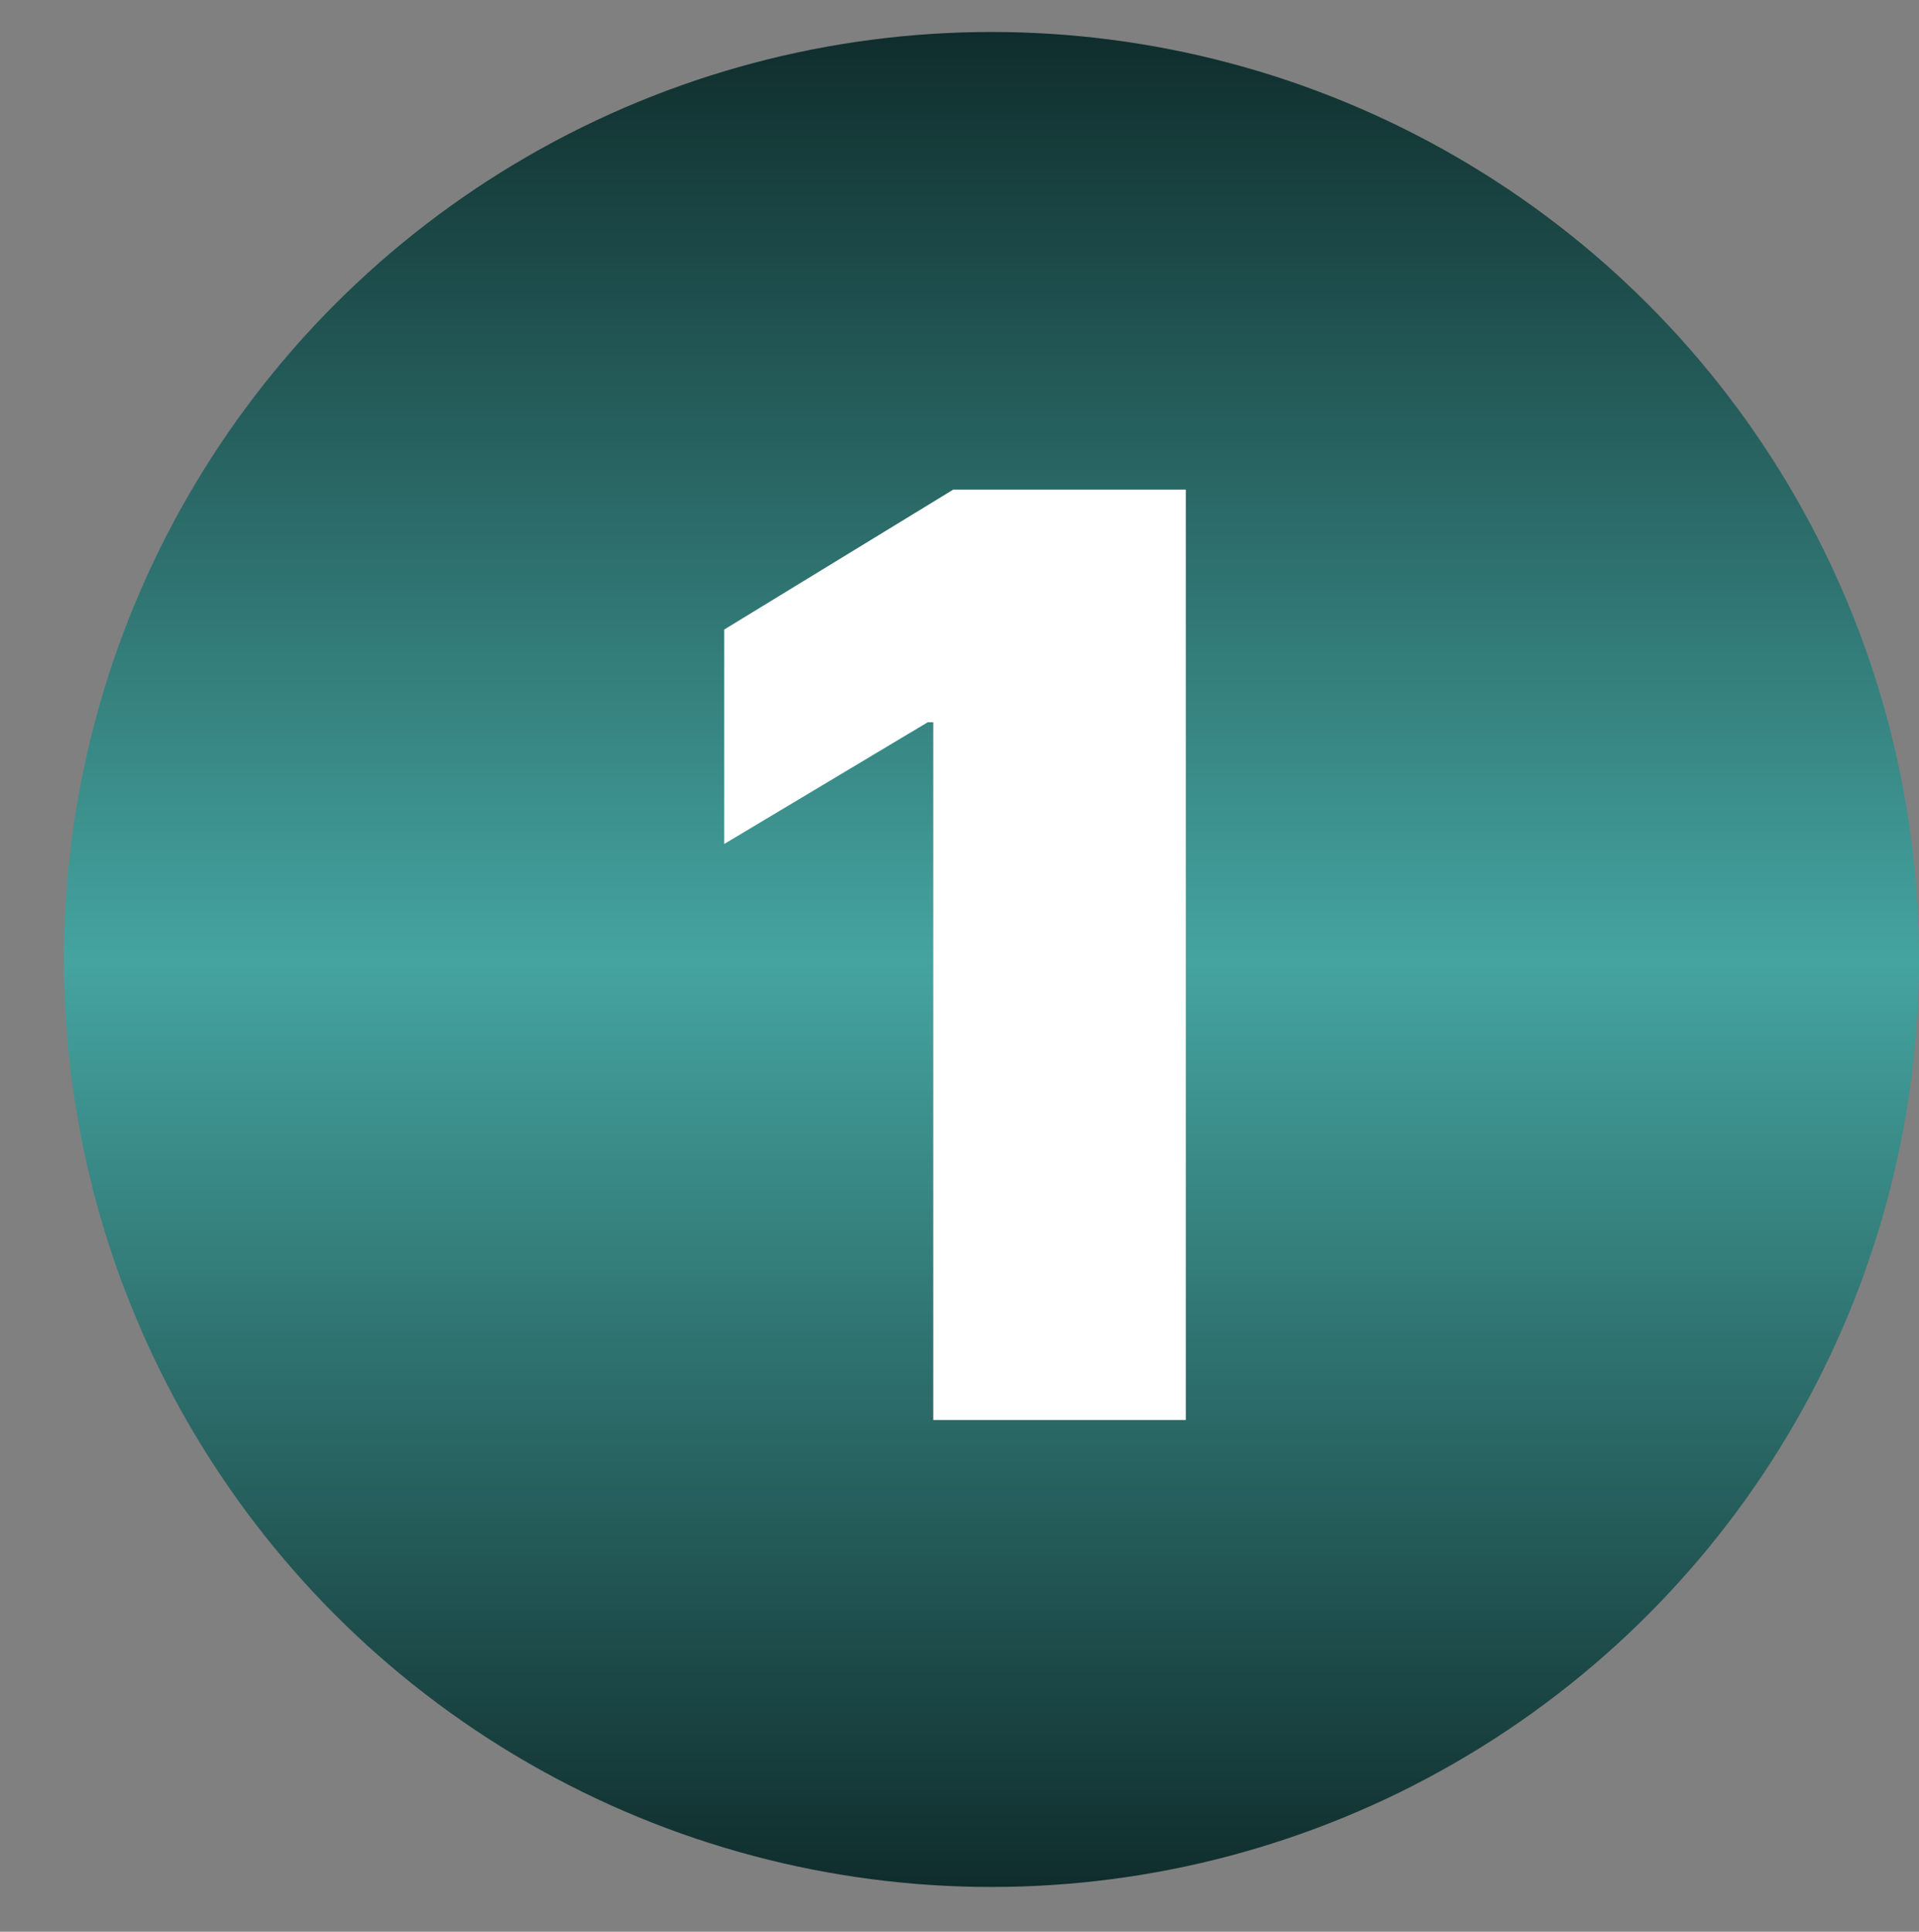
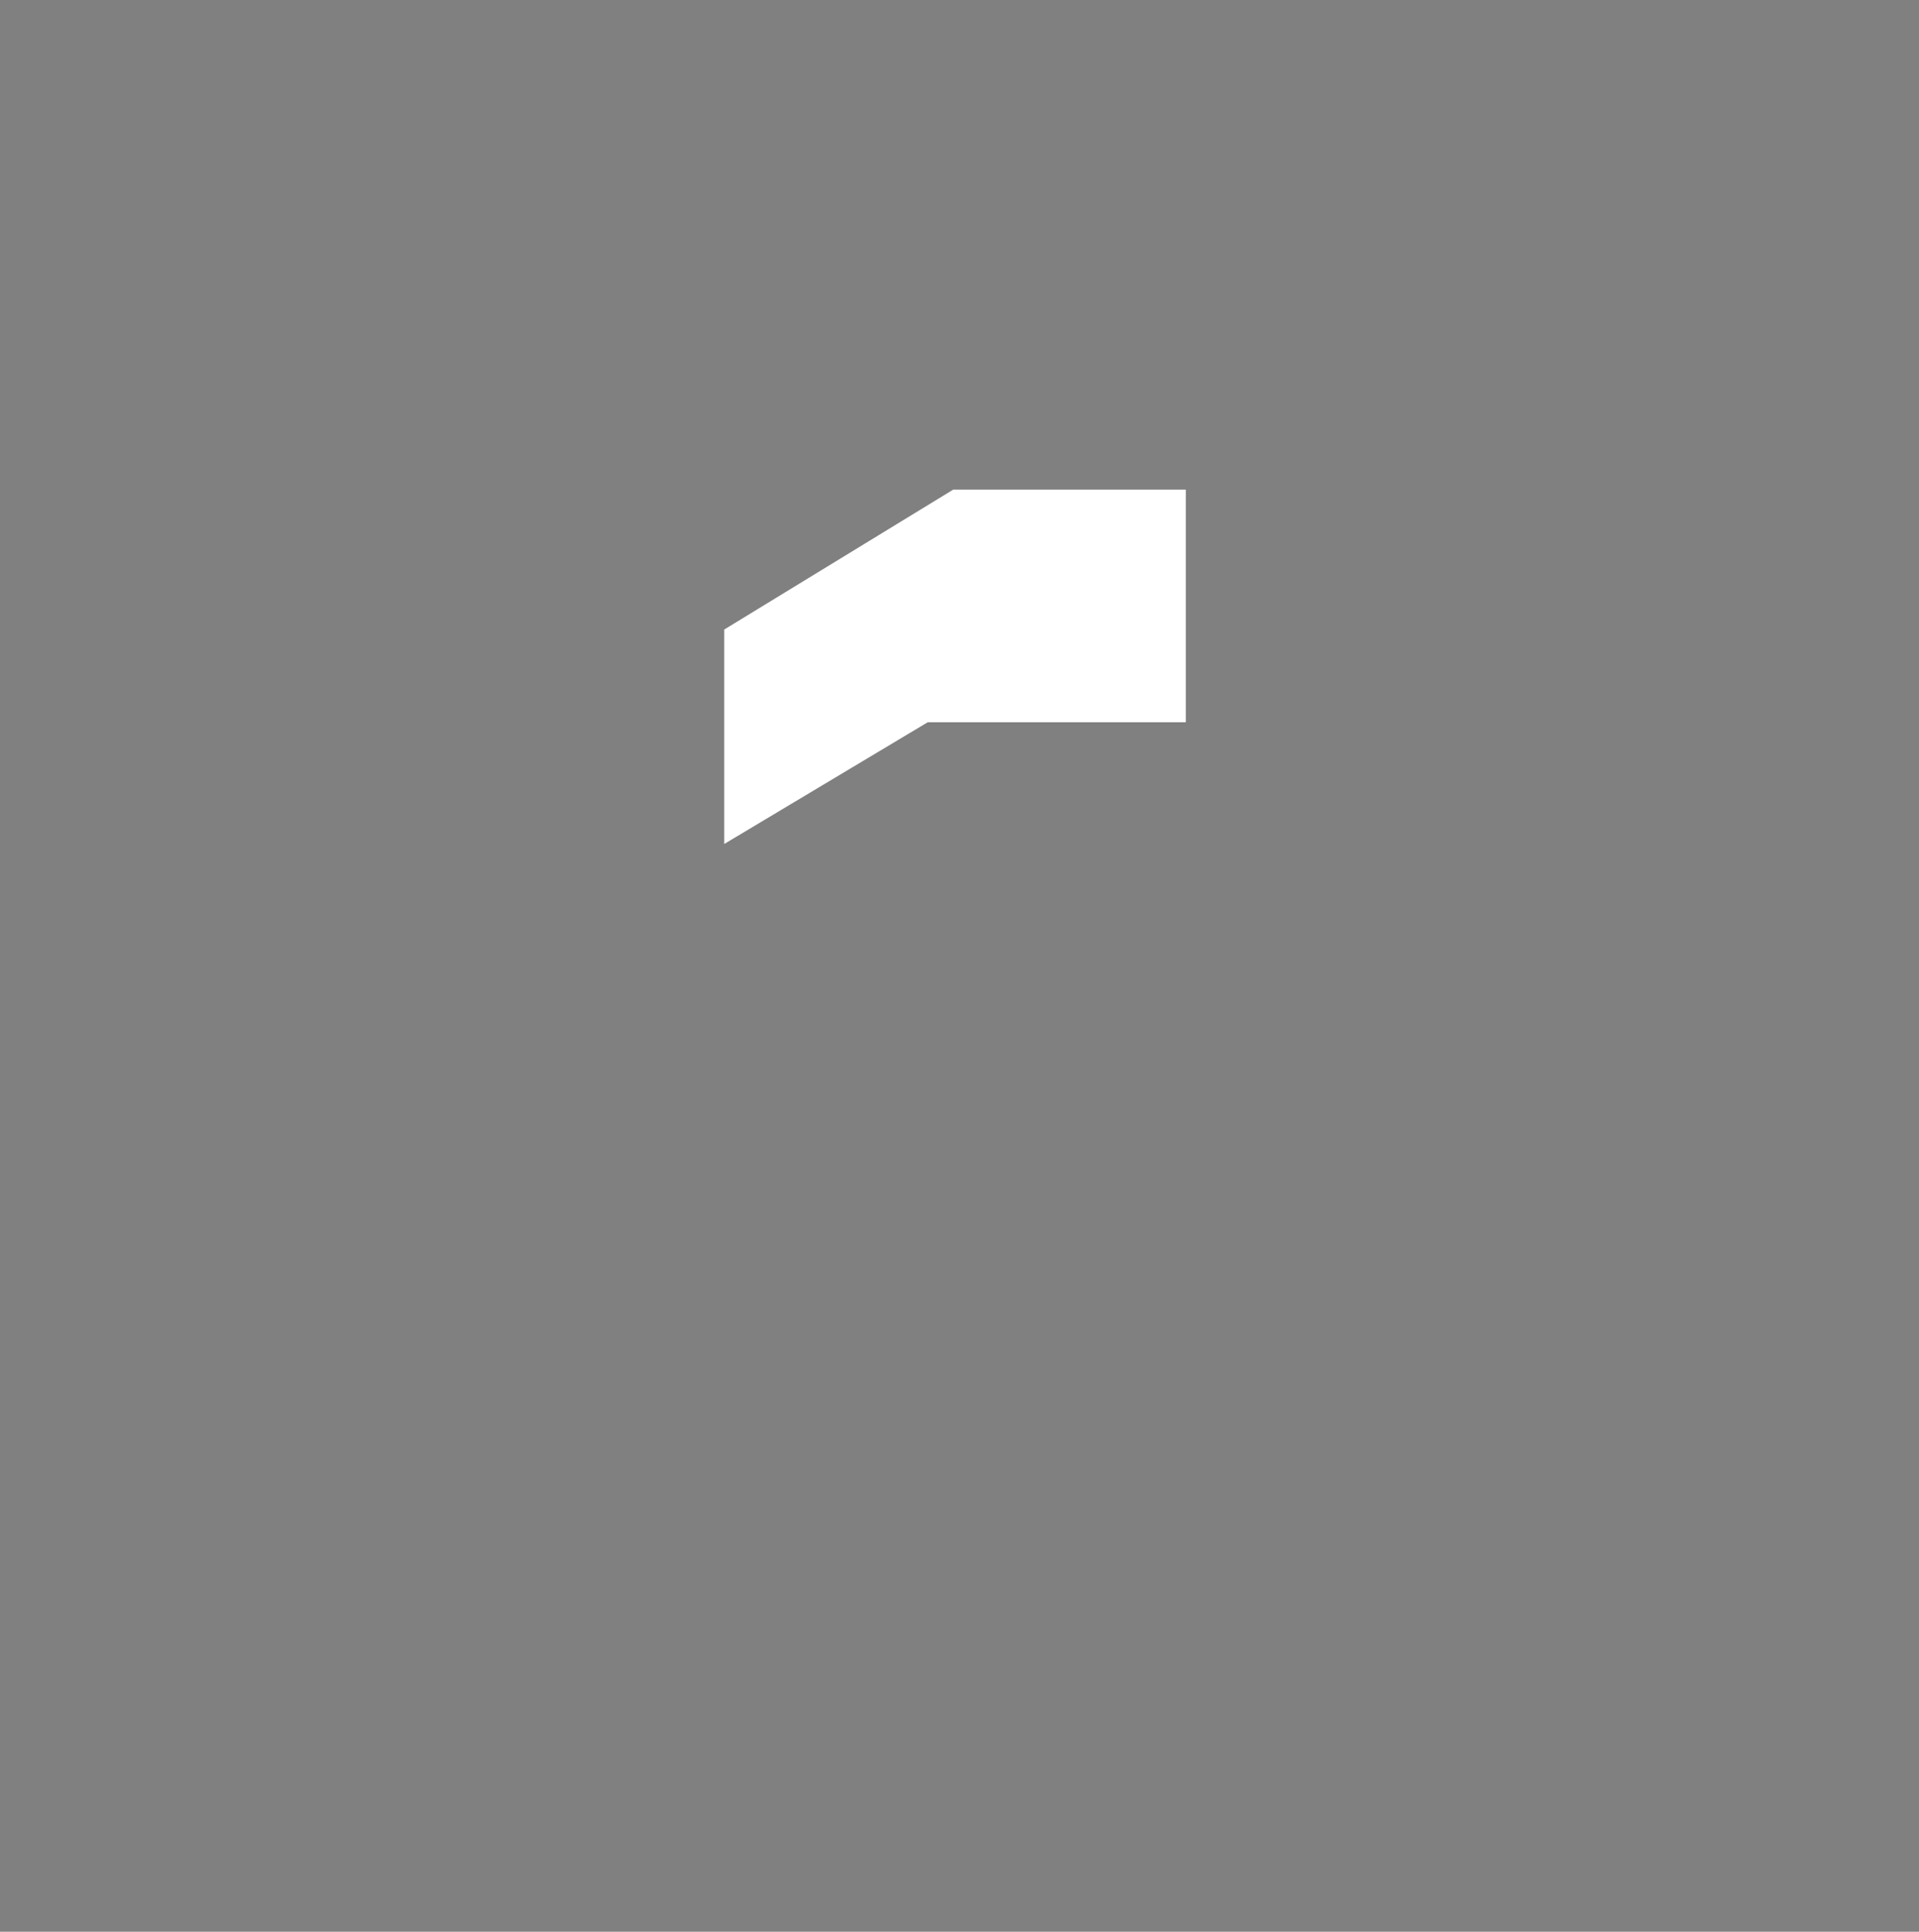
<svg xmlns="http://www.w3.org/2000/svg" fill="none" viewBox="0 0 150 151" height="151" width="150">
  <rect x="0" y="0" width="150" height="151" fill="#808080" stroke="none" />
-   <circle fill="url(#paint0_linear_1963_1751)" r="72.5" cy="75" cx="77.5" />
-   <path fill="white" d="M92.69 38.273V111H72.946V56.455H72.519L56.61 65.972V49.21L74.508 38.273H92.69Z" />
+   <path fill="white" d="M92.69 38.273V111V56.455H72.519L56.61 65.972V49.21L74.508 38.273H92.69Z" />
  <defs>
    <linearGradient gradientUnits="userSpaceOnUse" y2="147.5" x2="77.5" y1="2.5" x1="77.5" id="paint0_linear_1963_1751">
      <stop stop-color="#0F2D2C" />
      <stop stop-color="#45A4A0" offset="0.501" />
      <stop stop-color="#0F2D2C" offset="1" />
    </linearGradient>
  </defs>
</svg>